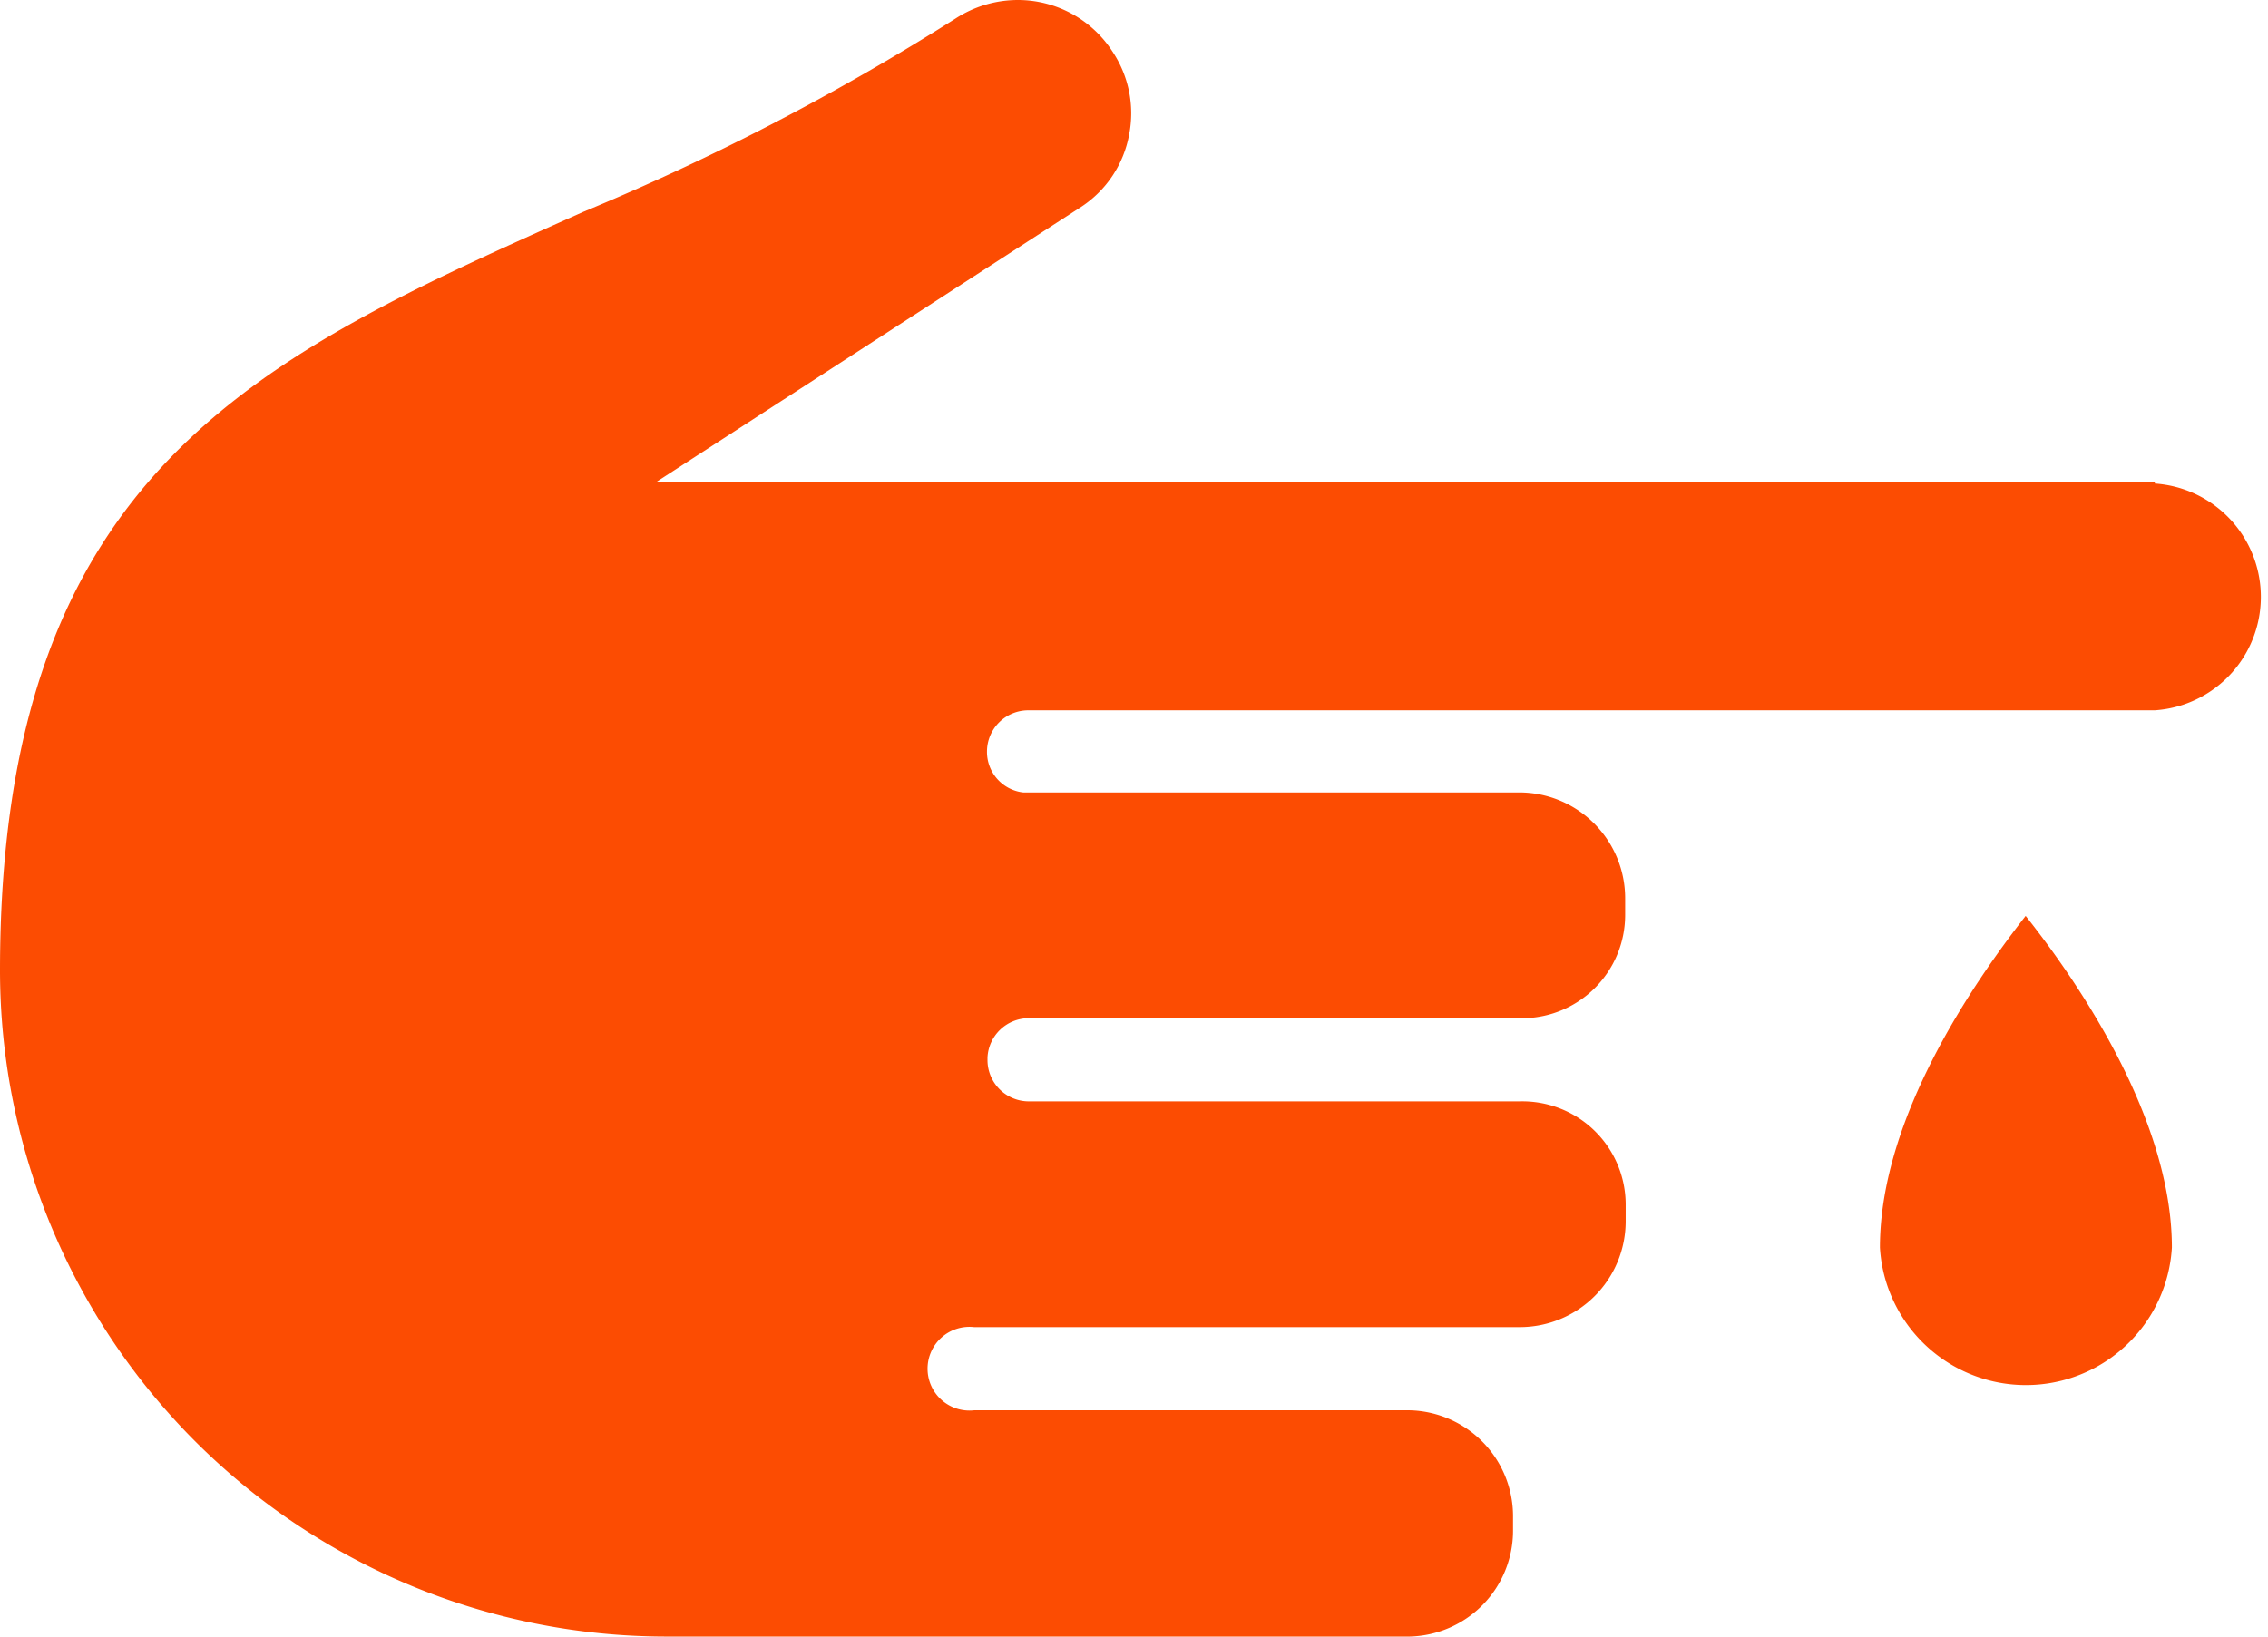
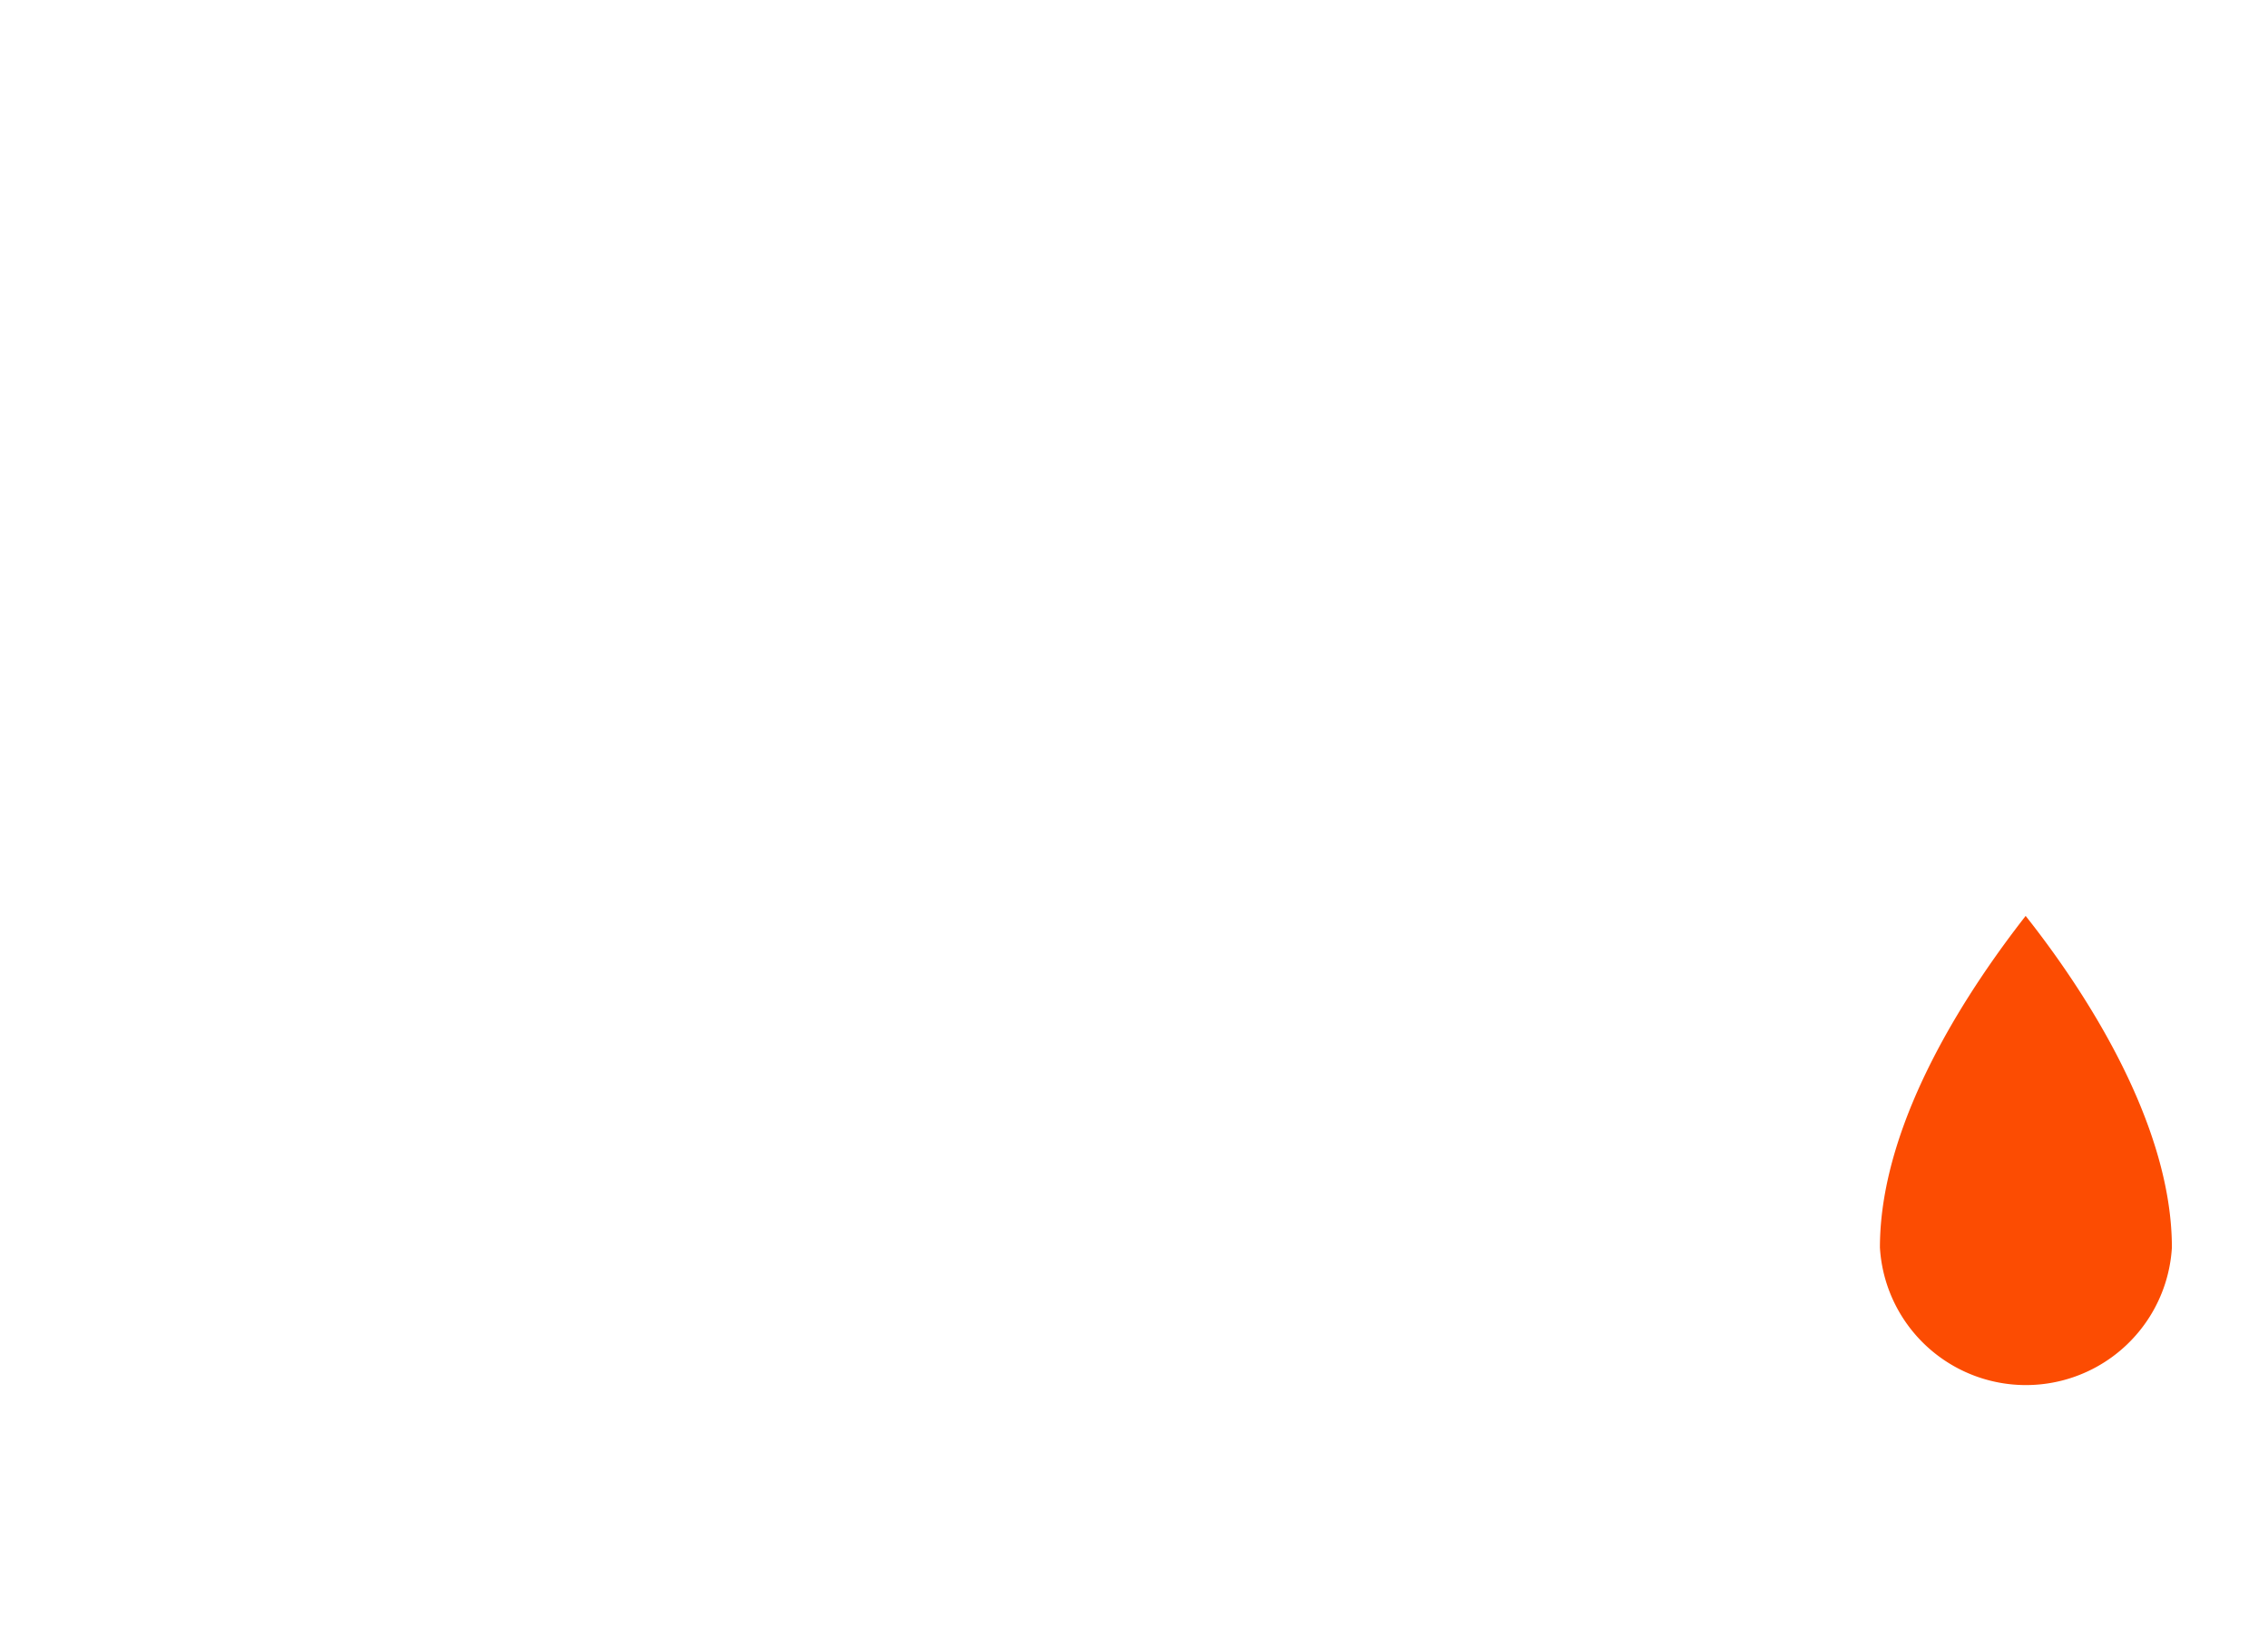
<svg xmlns="http://www.w3.org/2000/svg" viewBox="0 0 43.89 31.68">
  <defs>
    <style>.cls-1{fill:#fc4c02;}</style>
  </defs>
  <title>hivtest</title>
  <g id="Layer_2" data-name="Layer 2">
    <g id="Layer_1-2" data-name="Layer 1">
      <path class="cls-1" d="M36.38,24.15a2.83,2.83,0,0,0,5.65,0c0-2.51-1.84-5.17-2.83-6.42C38.21,19,36.38,21.63,36.38,24.15Z" />
-       <path class="cls-1" d="M41.7,9.33h-29L20.93,4a2.13,2.13,0,0,0,.92-1.39A2.15,2.15,0,0,0,21.53,1,2.18,2.18,0,0,0,19.7,0a2.22,2.22,0,0,0-1.21.36,47.18,47.18,0,0,1-7.2,3.74C5,6.91,0,9.12,0,18.79A12.9,12.9,0,0,0,12.89,31.68H27.28a2.05,2.05,0,0,0,2-2.05v-.28a2.05,2.05,0,0,0-2-2.05H18.85a.81.81,0,1,1,0-1.61H29.41a2.05,2.05,0,0,0,2.05-2.05v-.32a2,2,0,0,0-2.05-2h-9.5a.8.8,0,0,1-.8-.79v-.06a.8.8,0,0,1,.79-.76h9.5a2,2,0,0,0,2.05-2v-.32a2.05,2.05,0,0,0-2.05-2.05h-9.6a.79.79,0,0,1-.7-.79.8.8,0,0,1,.8-.8H41.7a2.2,2.2,0,0,0,0-4.39Z" />
    </g>
  </g>
</svg>